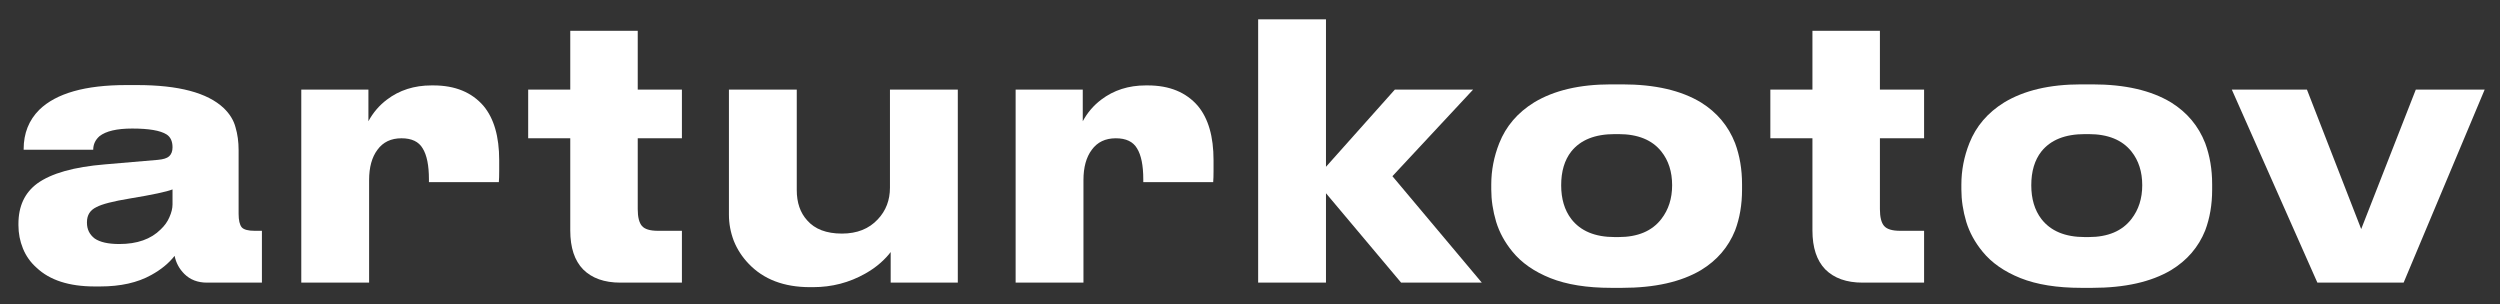
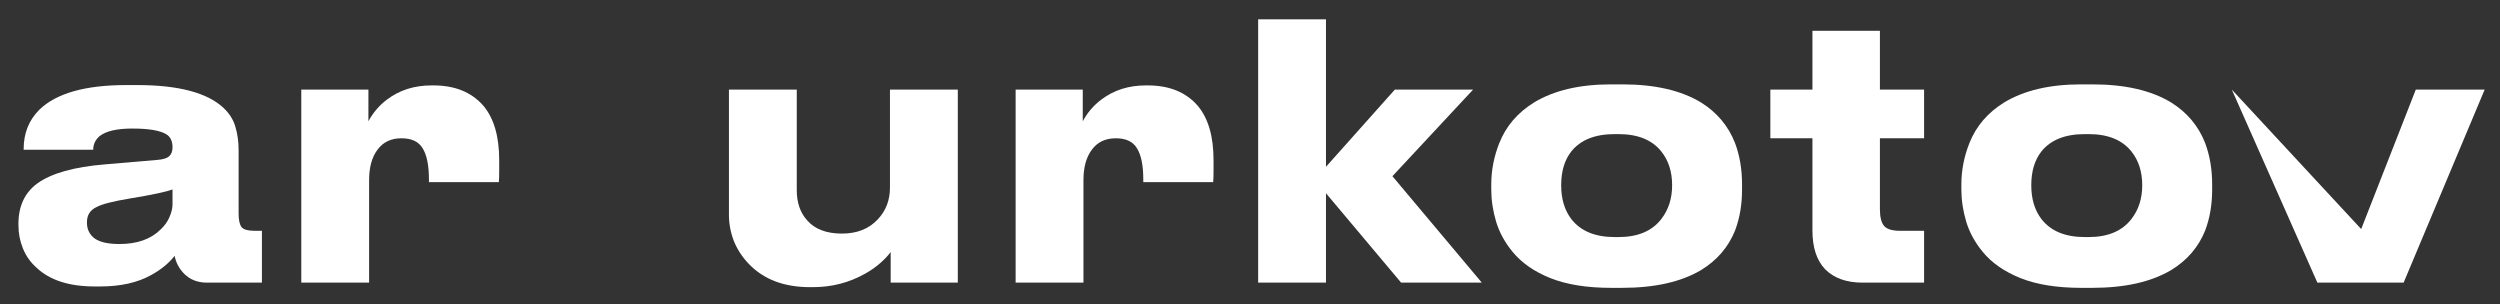
<svg xmlns="http://www.w3.org/2000/svg" width="115" height="14" viewBox="0 0 115 14" fill="none">
  <rect x="0" y="0" width="115" height="14" fill="#333333" stroke="none" />
  <path d="M8.032 11.769C7.765 12.11 7.408 12.403 6.96 12.649C6.331 13.001 5.547 13.177 4.608 13.177H4.352C3.179 13.177 2.288 12.889 1.68 12.313C1.403 12.067 1.195 11.774 1.056 11.433C0.917 11.091 0.848 10.734 0.848 10.361V10.297C0.848 9.486 1.136 8.867 1.712 8.441C2.363 7.971 3.403 7.678 4.832 7.561L7.264 7.353C7.509 7.331 7.68 7.278 7.776 7.193C7.883 7.097 7.936 6.958 7.936 6.777C7.936 6.499 7.845 6.302 7.664 6.185C7.376 6.003 6.848 5.913 6.08 5.913C5.376 5.913 4.875 6.03 4.576 6.265C4.384 6.435 4.288 6.643 4.288 6.889H1.088V6.857C1.088 6.131 1.328 5.529 1.808 5.049C2.587 4.291 3.92 3.913 5.808 3.913H6.304C8.213 3.913 9.541 4.265 10.288 4.969C10.566 5.235 10.747 5.529 10.832 5.849C10.928 6.169 10.976 6.521 10.976 6.905V9.833C10.976 10.131 11.024 10.339 11.12 10.457C11.216 10.563 11.414 10.617 11.712 10.617H12.048V13.001H9.52C9.093 13.001 8.747 12.867 8.48 12.601C8.245 12.366 8.096 12.089 8.032 11.769ZM5.488 11.225C6.309 11.225 6.944 11.001 7.392 10.553C7.573 10.382 7.707 10.195 7.792 9.993C7.888 9.779 7.936 9.582 7.936 9.401V8.713C7.669 8.819 7.019 8.958 5.984 9.129C5.205 9.257 4.688 9.39 4.432 9.529C4.144 9.667 4 9.897 4 10.217V10.249C4 10.547 4.117 10.787 4.352 10.969C4.597 11.139 4.976 11.225 5.488 11.225Z" fill="white" />
  <path d="M13.859 13.001V4.121H16.947V5.577C17.161 5.182 17.443 4.851 17.795 4.585C18.371 4.147 19.054 3.929 19.843 3.929H19.939C20.931 3.929 21.699 4.243 22.243 4.873C22.723 5.449 22.963 6.281 22.963 7.369V7.865C22.963 8.078 22.958 8.249 22.947 8.377H19.731V8.249C19.731 7.609 19.635 7.134 19.443 6.825C19.262 6.515 18.937 6.361 18.467 6.361C17.987 6.361 17.619 6.537 17.363 6.889C17.107 7.23 16.979 7.694 16.979 8.281V13.001H13.859Z" fill="white" />
-   <path d="M31.368 13.001H28.536C27.8 13.001 27.229 12.798 26.824 12.393C26.429 11.987 26.232 11.39 26.232 10.601V6.361H24.296V4.121H26.232V1.417H29.336V4.121H31.368V6.361H29.336V9.625C29.336 9.987 29.4 10.243 29.528 10.393C29.656 10.542 29.901 10.617 30.264 10.617H31.368V13.001Z" fill="white" />
  <path d="M44.059 13.001H40.971V11.593C40.864 11.742 40.709 11.907 40.507 12.089C40.304 12.27 40.069 12.435 39.803 12.585C39.066 13.001 38.267 13.209 37.403 13.209H37.258C36.064 13.209 35.125 12.851 34.443 12.137C34.144 11.827 33.914 11.475 33.755 11.081C33.605 10.686 33.531 10.286 33.531 9.881V4.121H36.651V8.745C36.651 9.321 36.81 9.785 37.13 10.137C37.483 10.542 38.016 10.745 38.73 10.745C39.424 10.745 39.973 10.526 40.379 10.089C40.752 9.694 40.938 9.209 40.938 8.633V4.121H44.059V13.001Z" fill="white" />
  <path d="M46.719 13.001V4.121H49.807V5.577C50.02 5.182 50.303 4.851 50.655 4.585C51.231 4.147 51.913 3.929 52.703 3.929H52.799C53.791 3.929 54.559 4.243 55.103 4.873C55.583 5.449 55.823 6.281 55.823 7.369V7.865C55.823 8.078 55.817 8.249 55.807 8.377H52.591V8.249C52.591 7.609 52.495 7.134 52.303 6.825C52.121 6.515 51.796 6.361 51.327 6.361C50.847 6.361 50.479 6.537 50.223 6.889C49.967 7.23 49.839 7.694 49.839 8.281V13.001H46.719Z" fill="white" />
  <path d="M60.995 13.001H57.875V0.889H60.995V7.673L64.163 4.121H67.763L64.051 8.105L68.163 13.001H64.451L60.995 8.889V13.001Z" fill="white" />
  <path d="M74.118 13.241C72.998 13.241 72.065 13.091 71.318 12.793C70.572 12.494 69.99 12.089 69.574 11.577C69.222 11.15 68.972 10.691 68.822 10.201C68.673 9.699 68.598 9.203 68.598 8.713V8.489C68.598 7.838 68.721 7.203 68.966 6.585C69.275 5.806 69.809 5.182 70.566 4.713C71.484 4.158 72.662 3.881 74.102 3.881H74.63C76.124 3.881 77.329 4.158 78.246 4.713C78.982 5.171 79.505 5.795 79.814 6.585C80.028 7.161 80.134 7.79 80.134 8.473V8.729C80.134 9.411 80.028 10.035 79.814 10.601C79.505 11.369 78.982 11.977 78.246 12.425C77.329 12.969 76.118 13.241 74.614 13.241H74.118ZM74.454 10.905C75.34 10.905 75.996 10.627 76.422 10.073C76.753 9.646 76.918 9.129 76.918 8.521C76.918 7.902 76.753 7.385 76.422 6.969C75.996 6.435 75.34 6.169 74.454 6.169H74.278C73.371 6.169 72.705 6.435 72.278 6.969C71.969 7.363 71.814 7.881 71.814 8.521C71.814 9.15 71.969 9.667 72.278 10.073C72.705 10.627 73.371 10.905 74.278 10.905H74.454Z" fill="white" />
  <path d="M88.508 13.001H85.676C84.94 13.001 84.37 12.798 83.964 12.393C83.57 11.987 83.372 11.39 83.372 10.601V6.361H81.436V4.121H83.372V1.417H86.476V4.121H88.508V6.361H86.476V9.625C86.476 9.987 86.54 10.243 86.668 10.393C86.796 10.542 87.042 10.617 87.404 10.617H88.508V13.001Z" fill="white" />
  <path d="M95.743 13.241C94.623 13.241 93.69 13.091 92.943 12.793C92.197 12.494 91.615 12.089 91.199 11.577C90.847 11.15 90.597 10.691 90.447 10.201C90.298 9.699 90.223 9.203 90.223 8.713V8.489C90.223 7.838 90.346 7.203 90.591 6.585C90.9 5.806 91.434 5.182 92.191 4.713C93.109 4.158 94.287 3.881 95.727 3.881H96.255C97.749 3.881 98.954 4.158 99.871 4.713C100.607 5.171 101.13 5.795 101.439 6.585C101.652 7.161 101.759 7.79 101.759 8.473V8.729C101.759 9.411 101.652 10.035 101.439 10.601C101.13 11.369 100.607 11.977 99.871 12.425C98.954 12.969 97.743 13.241 96.239 13.241H95.743ZM96.079 10.905C96.965 10.905 97.621 10.627 98.047 10.073C98.378 9.646 98.543 9.129 98.543 8.521C98.543 7.902 98.378 7.385 98.047 6.969C97.621 6.435 96.965 6.169 96.079 6.169H95.903C94.996 6.169 94.33 6.435 93.903 6.969C93.594 7.363 93.439 7.881 93.439 8.521C93.439 9.15 93.594 9.667 93.903 10.073C94.33 10.627 94.996 10.905 95.903 10.905H96.079Z" fill="white" />
-   <path d="M106.599 13.001L102.663 4.121H106.119L108.615 10.537L111.127 4.121H114.295L110.567 13.001H106.599Z" fill="white" />
+   <path d="M106.599 13.001L102.663 4.121L108.615 10.537L111.127 4.121H114.295L110.567 13.001H106.599Z" fill="white" />
</svg>